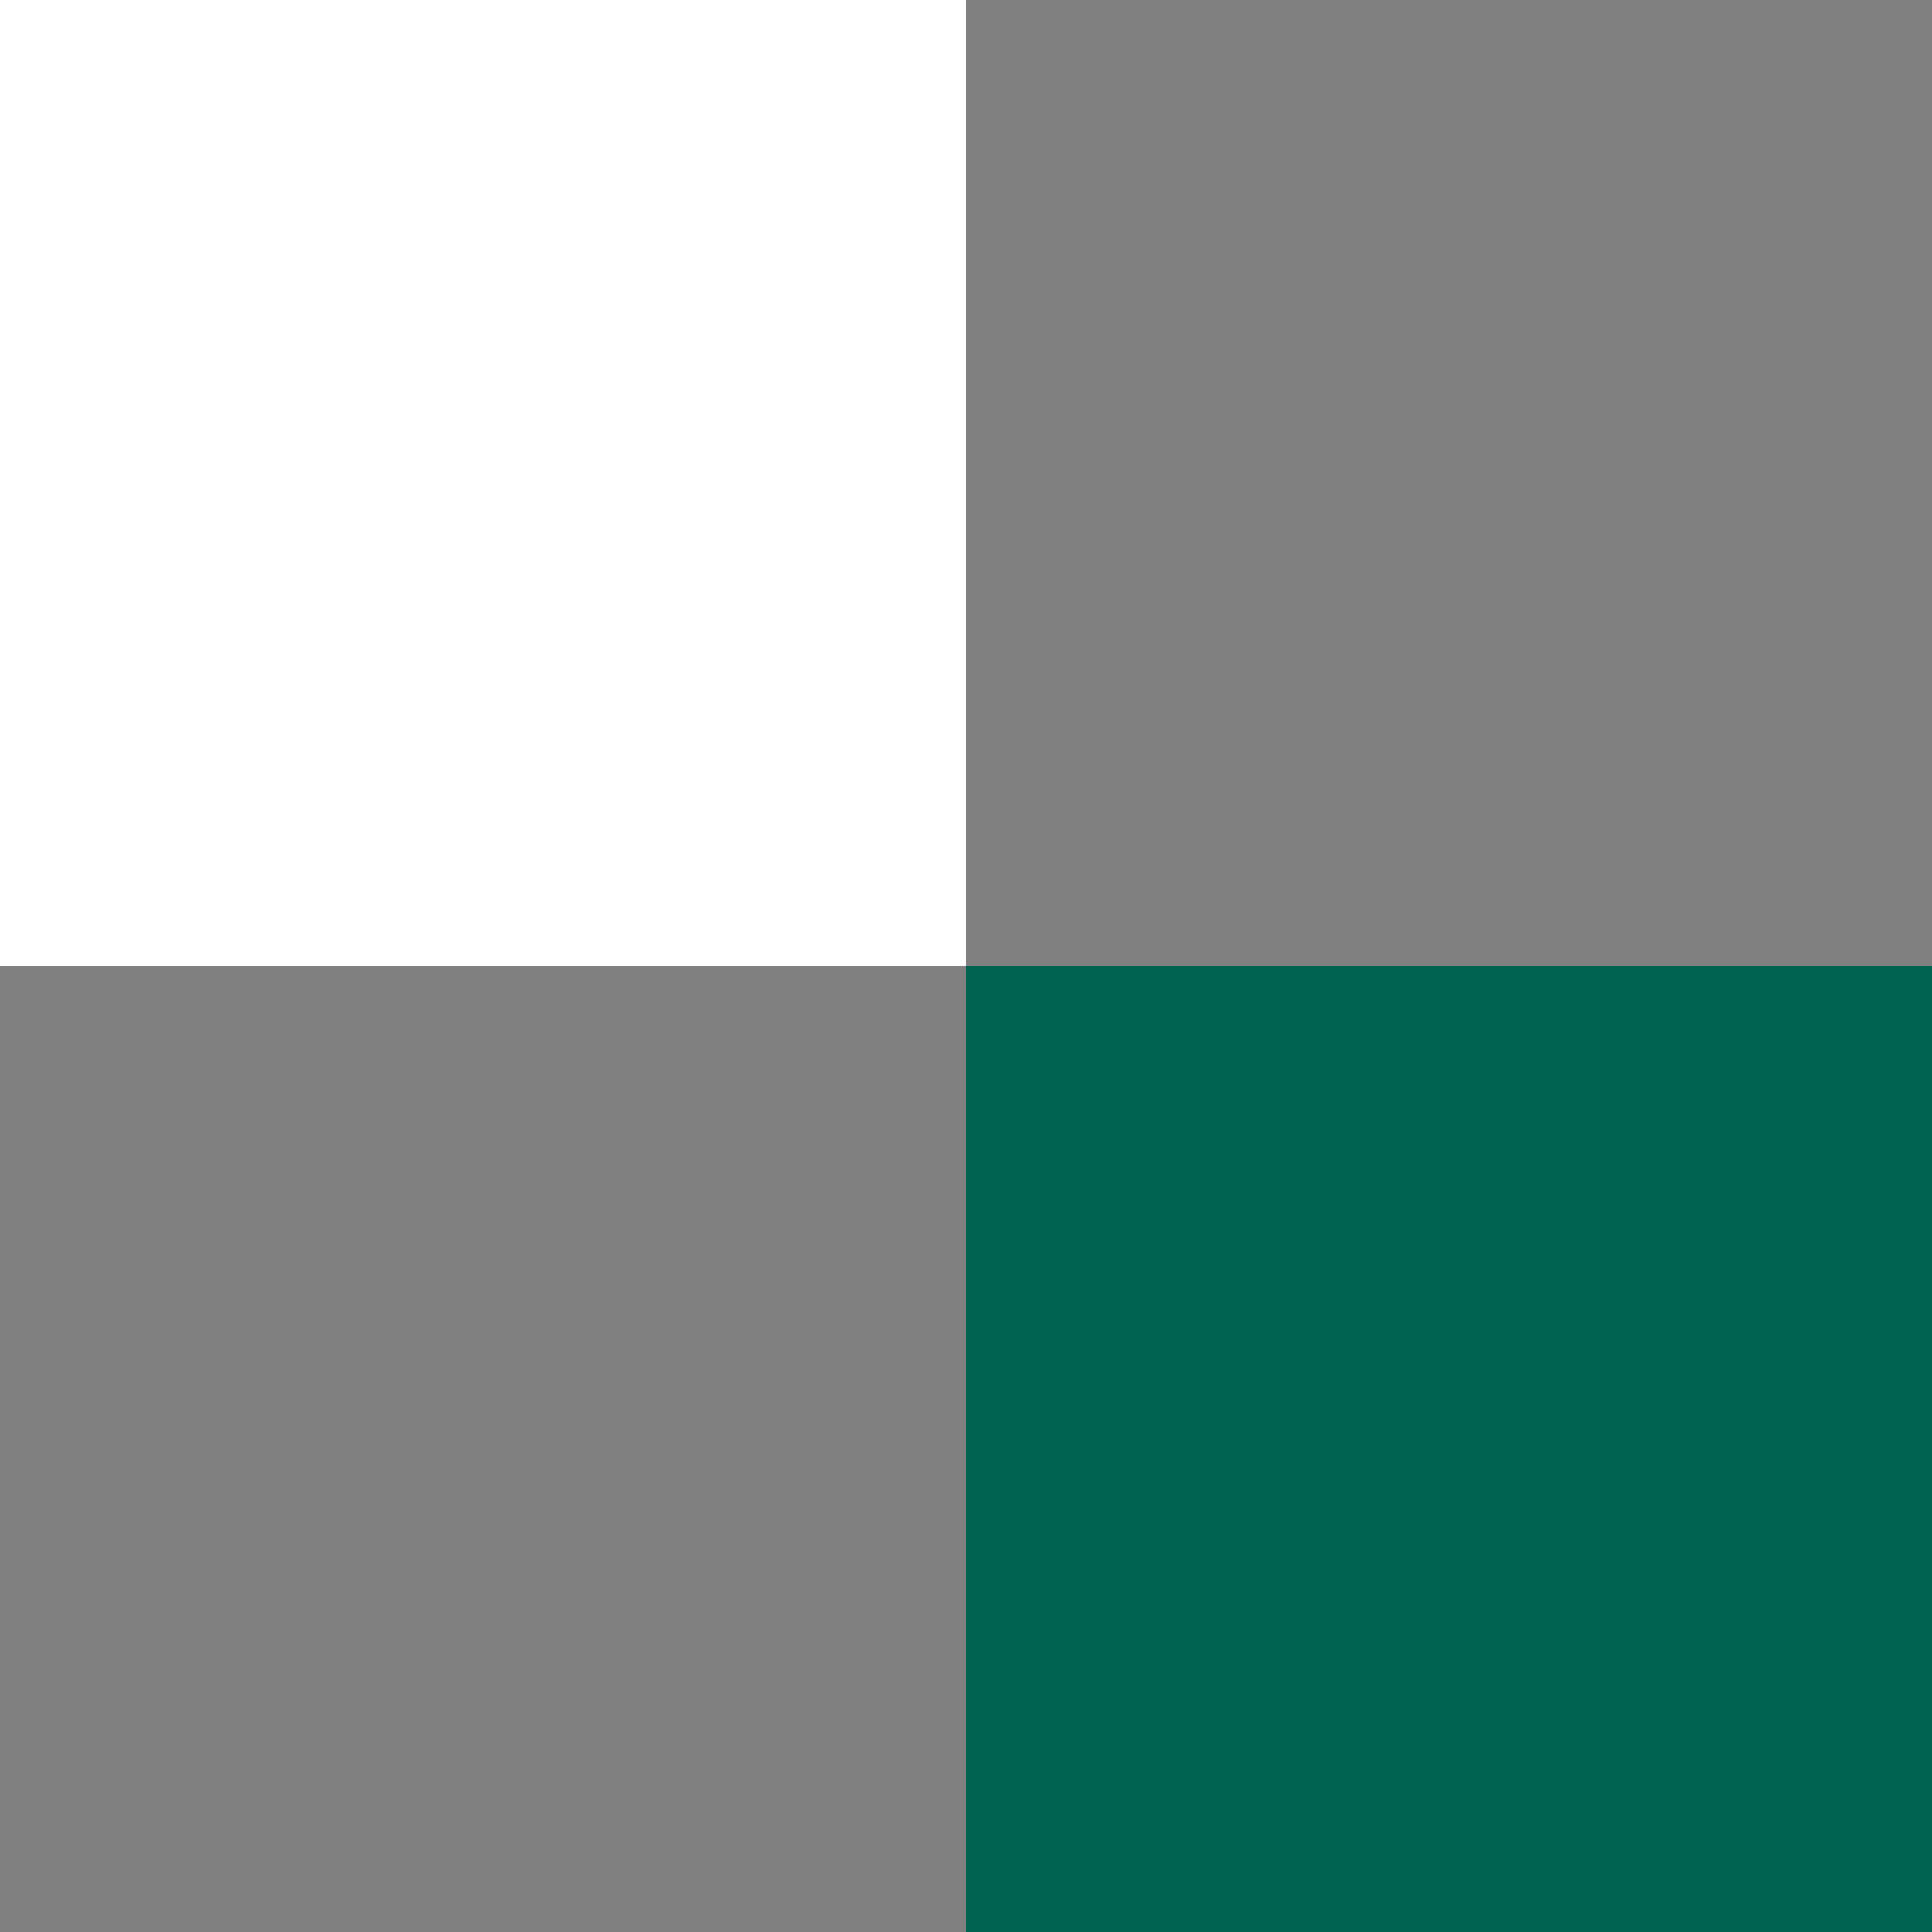
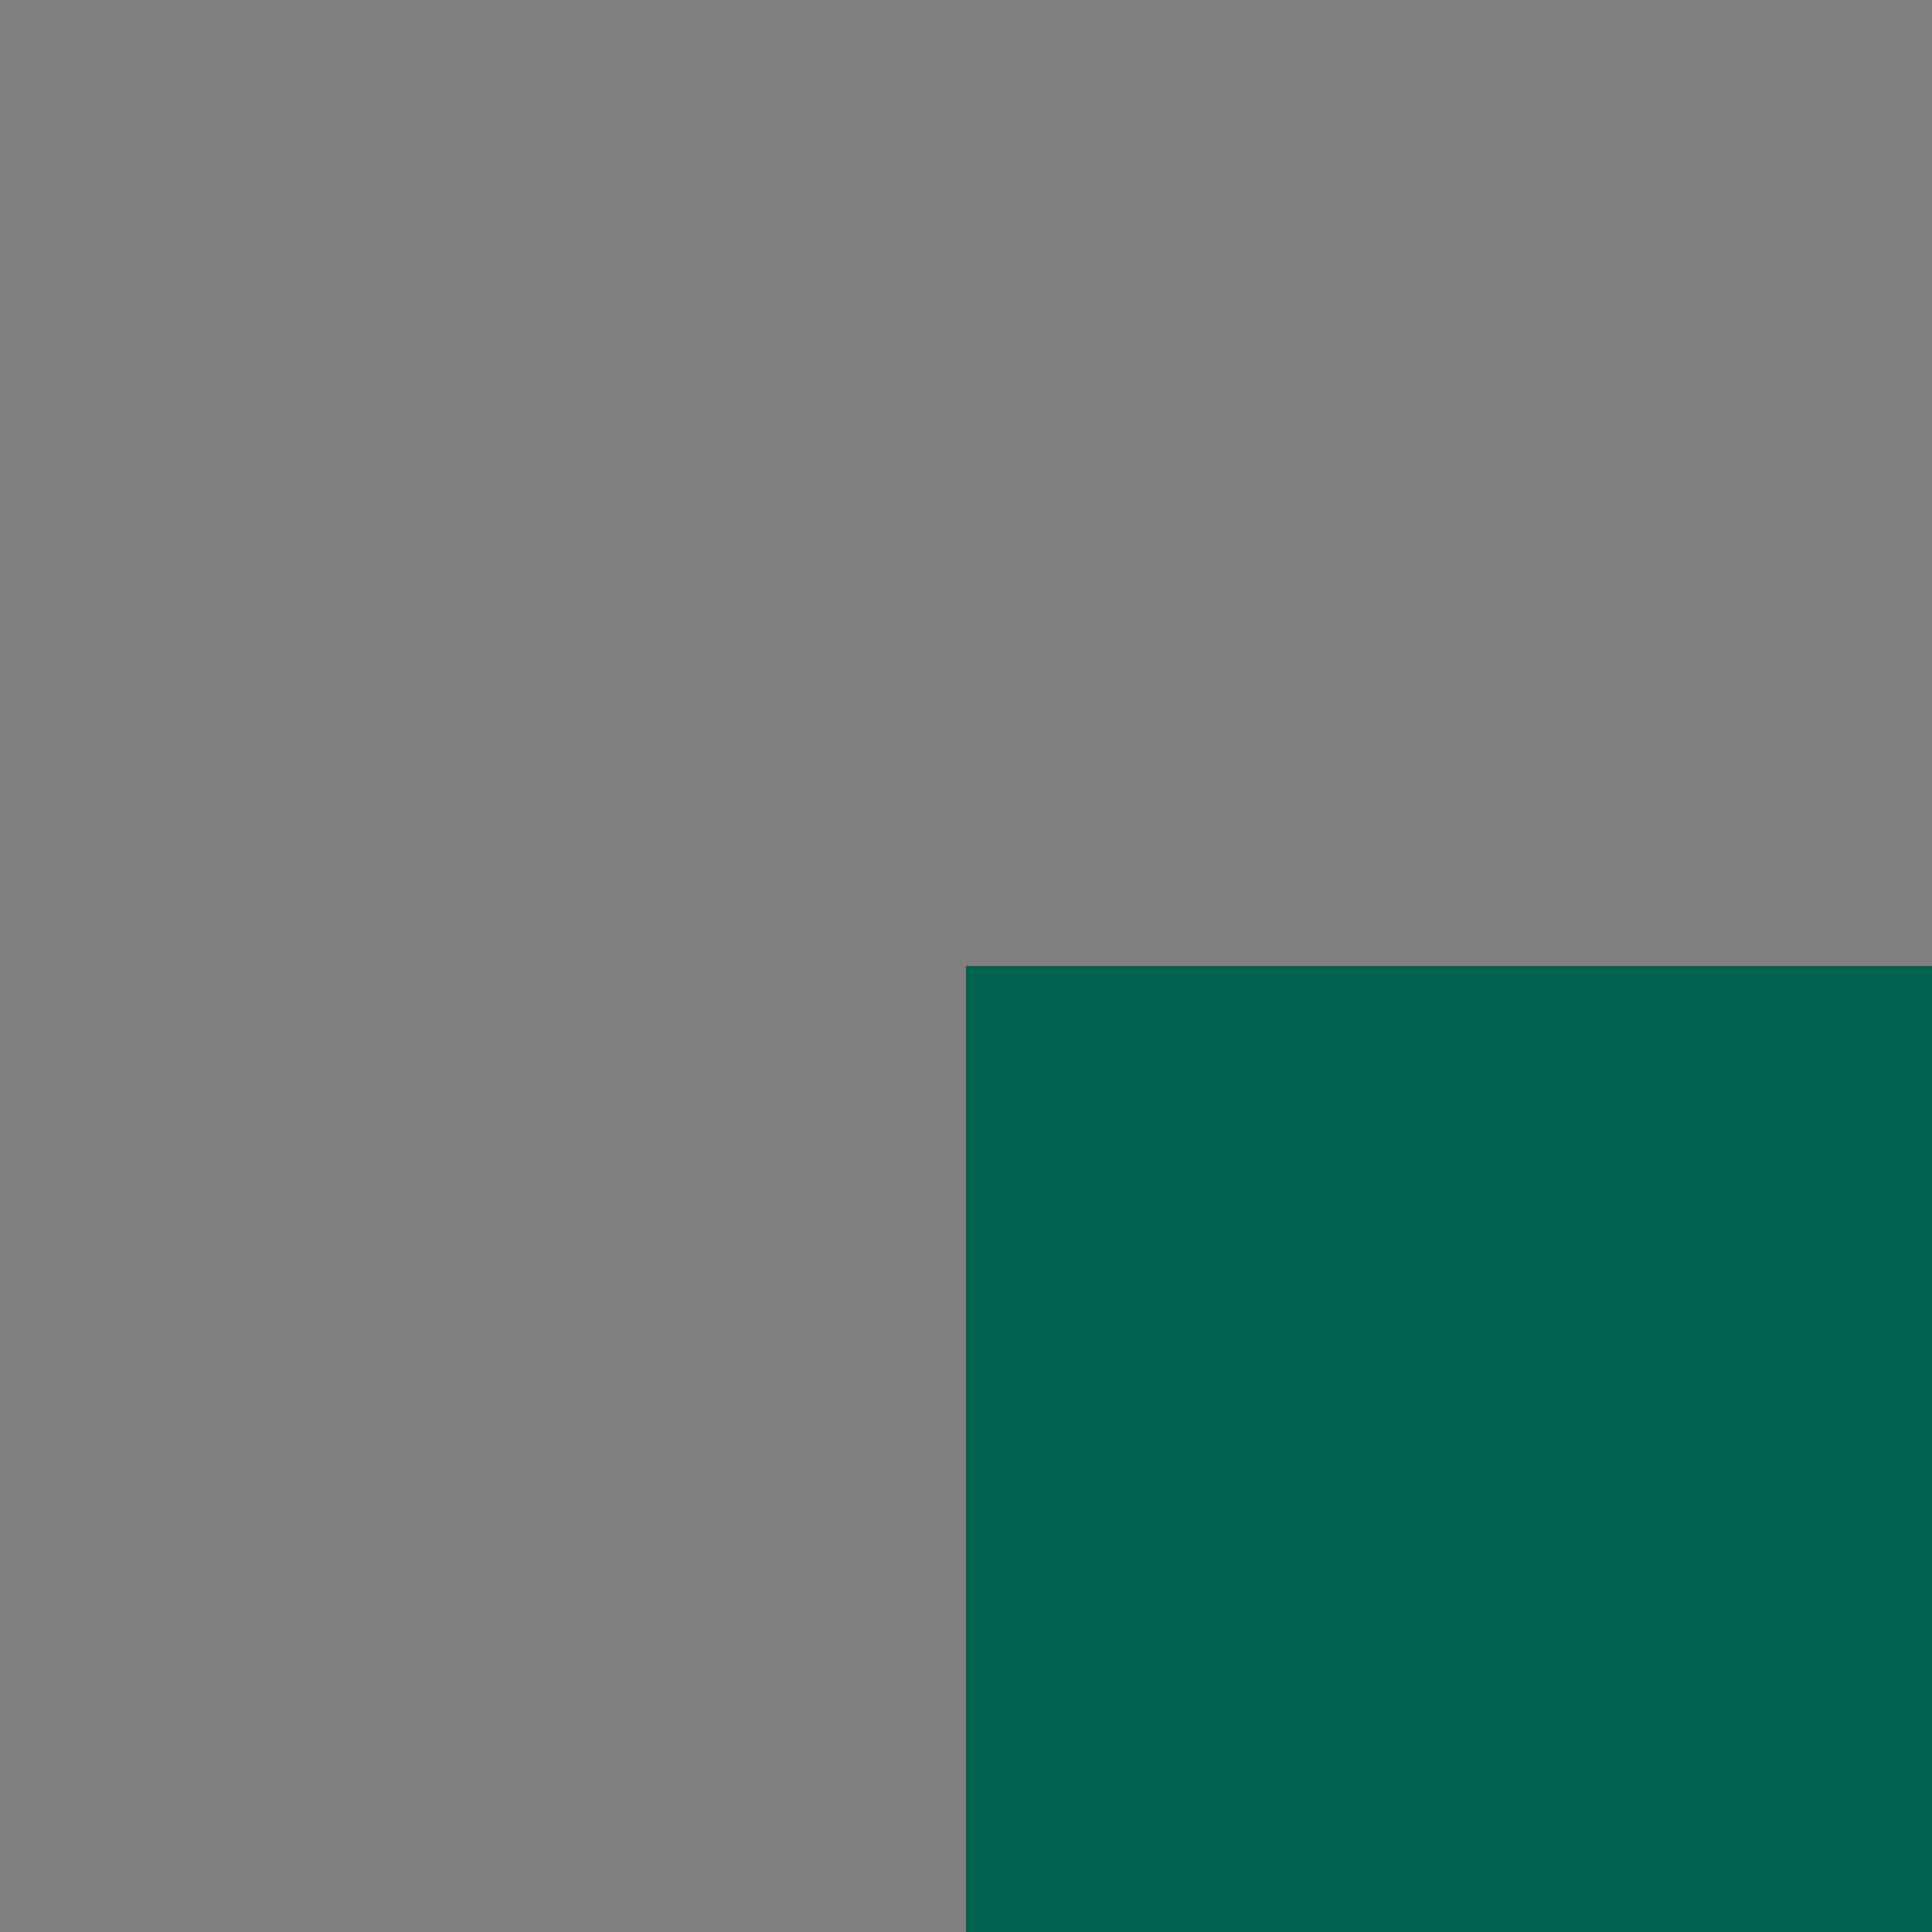
<svg xmlns="http://www.w3.org/2000/svg" width="160" height="160" viewBox="0 0 160 160" fill="none">
  <rect x="0" y="0" width="160" height="160" fill="#808080" stroke="none" />
  <rect width="80" height="80" transform="matrix(-1 0 0 1 160 80)" fill="#006251" />
-   <rect width="80" height="80" transform="matrix(-1 0 0 1 80 0)" fill="white" />
</svg>